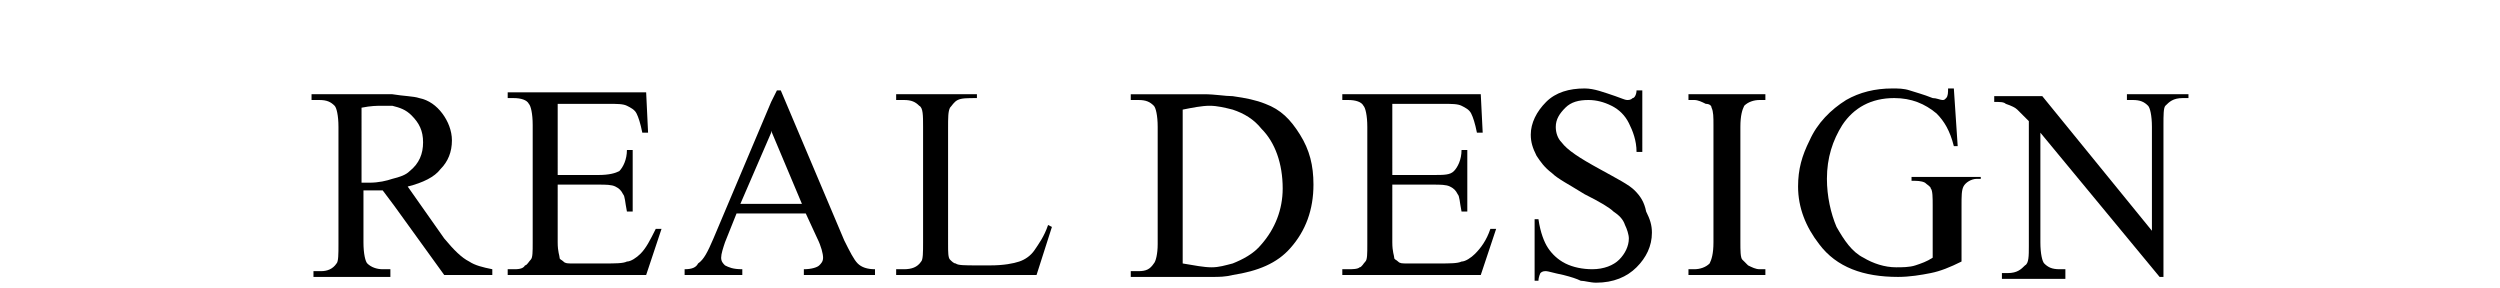
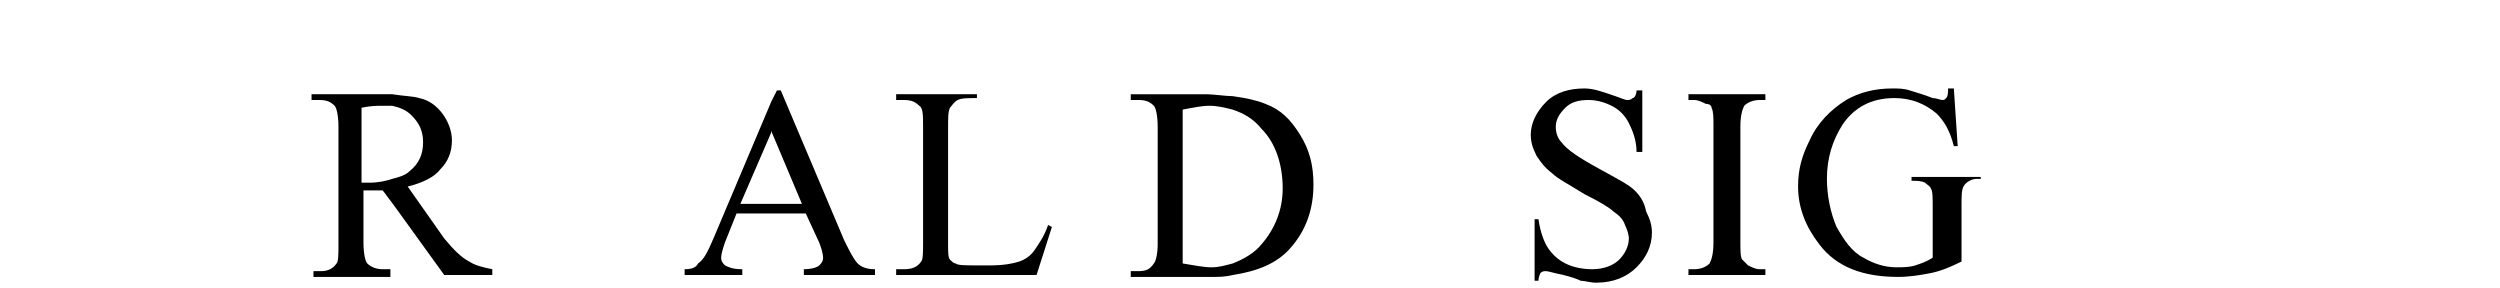
<svg xmlns="http://www.w3.org/2000/svg" version="1.1" id="intro-text2" x="0px" y="0px" width="130px" height="15px" viewBox="0 0 130 15" enable-background="new 0 0 130 15" xml:space="preserve">
  <g>
    <path d="M99.3,9.4c0.4,0,0.6,0,0.8,0.1c0.1,0.1,0.3,0.2,0.3,0.3c0.1,0.1,0.1,0.5,0.1,0.9v2.7c-0.3,0.2-0.6,0.3-0.9,0.4   c-0.3,0.1-0.7,0.1-1,0.1c-0.6,0-1.2-0.2-1.7-0.5c-0.6-0.3-1-0.9-1.4-1.6c-0.3-0.7-0.5-1.6-0.5-2.5c0-1.1,0.3-2,0.8-2.8   c0.6-0.9,1.5-1.4,2.7-1.4c0.9,0,1.6,0.3,2.2,0.8c0.4,0.4,0.7,0.9,0.9,1.7h0.2l-0.2-3h-0.3c0,0.2,0,0.4-0.1,0.5   c-0.1,0.1-0.1,0.1-0.2,0.1c-0.1,0-0.3-0.1-0.5-0.1c-0.5-0.2-0.9-0.3-1.2-0.4c-0.3-0.1-0.6-0.1-0.9-0.1c-0.9,0-1.7,0.2-2.4,0.6   c-0.8,0.5-1.5,1.2-1.9,2.1c-0.4,0.8-0.6,1.5-0.6,2.4c0,1.1,0.4,2.1,1.1,3c0.9,1.2,2.3,1.7,4.1,1.7c0.6,0,1.2-0.1,1.7-0.2   c0.5-0.1,1-0.3,1.6-0.6v-2.9c0-0.5,0-0.8,0.1-1c0.1-0.2,0.4-0.4,0.7-0.4h0.2V9.2h-3.6V9.4z" />
-     <path d="M33.3,13.2c-0.2,0.2-0.5,0.4-0.7,0.4c-0.2,0.1-0.6,0.1-1.2,0.1h-1.6c-0.3,0-0.4,0-0.5-0.1c-0.1-0.1-0.2-0.1-0.2-0.2   c0-0.1-0.1-0.3-0.1-0.8V9.6h2.1c0.4,0,0.7,0,0.9,0.1c0.2,0.1,0.3,0.2,0.4,0.4c0.1,0.1,0.1,0.4,0.2,0.9h0.3V7.8h-0.3   c0,0.5-0.2,0.9-0.4,1.1C32,9,31.7,9.1,31.1,9.1h-2.1V5.4h2.6c0.5,0,0.8,0,1,0.1c0.2,0.1,0.4,0.2,0.5,0.4c0.1,0.2,0.2,0.5,0.3,1h0.3   l-0.1-2.1h-7.2v0.3h0.3c0.4,0,0.7,0.1,0.8,0.3c0.1,0.1,0.2,0.5,0.2,1.1v6.1c0,0.5,0,0.8-0.1,0.9c-0.1,0.1-0.2,0.3-0.3,0.3   C27.2,14,26.9,14,26.7,14h-0.3v0.3h7.2l0.8-2.4h-0.3C33.8,12.5,33.6,12.9,33.3,13.2z" />
    <path d="M85,9.9c-0.3-0.3-0.9-0.6-1.8-1.1c-1.1-0.6-1.7-1-2-1.4c-0.2-0.2-0.3-0.5-0.3-0.8c0-0.4,0.2-0.7,0.5-1   c0.3-0.3,0.7-0.4,1.2-0.4c0.4,0,0.8,0.1,1.2,0.3c0.4,0.2,0.7,0.5,0.9,0.9c0.2,0.4,0.4,0.9,0.4,1.5h0.3V4.7h-0.3   c0,0.2-0.1,0.4-0.2,0.4c-0.1,0.1-0.2,0.1-0.3,0.1c-0.1,0-0.3-0.1-0.6-0.2c-0.6-0.2-1.1-0.4-1.6-0.4c-0.8,0-1.5,0.2-2,0.7   c-0.5,0.5-0.8,1.1-0.8,1.7c0,0.4,0.1,0.7,0.3,1.1c0.2,0.3,0.4,0.6,0.8,0.9c0.3,0.3,0.9,0.6,1.7,1.1c0.8,0.4,1.3,0.7,1.5,0.9   c0.3,0.2,0.5,0.4,0.6,0.7c0.1,0.2,0.2,0.5,0.2,0.7c0,0.4-0.2,0.8-0.5,1.1c-0.3,0.3-0.8,0.5-1.4,0.5c-0.5,0-1-0.1-1.4-0.3   c-0.4-0.2-0.7-0.5-0.9-0.8c-0.2-0.3-0.4-0.8-0.5-1.5h-0.2v3.2h0.2c0-0.2,0.1-0.4,0.1-0.4c0.1-0.1,0.2-0.1,0.3-0.1   c0.1,0,0.4,0.1,0.9,0.2c0.4,0.1,0.7,0.2,0.9,0.3c0.2,0,0.5,0.1,0.8,0.1c0.9,0,1.6-0.3,2.1-0.8c0.5-0.5,0.8-1.1,0.8-1.8   c0-0.4-0.1-0.7-0.3-1.1C85.5,10.5,85.3,10.2,85,9.9z" />
    <path d="M43.9,12.5l-3.3-7.8h-0.2l-0.3,0.6l-3,7.1c-0.3,0.7-0.5,1.1-0.8,1.3C36.2,13.9,36,14,35.6,14v0.3h3V14   c-0.5,0-0.7-0.1-0.9-0.2c-0.1-0.1-0.2-0.2-0.2-0.4c0-0.2,0.1-0.5,0.2-0.8l0.6-1.5h1.8h1.8l0.6,1.3c0.2,0.4,0.3,0.8,0.3,1   c0,0.2-0.1,0.3-0.2,0.4c-0.1,0.1-0.4,0.2-0.8,0.2v0.3h3.7V14c-0.4,0-0.7-0.1-0.9-0.3C44.4,13.5,44.2,13.1,43.9,12.5z M40.1,10.6   h-1.6l1.6-3.7l0-0.1l1.6,3.8H40.1z" />
-     <path d="M110.6,4.9v0.3h0.3c0.4,0,0.6,0.1,0.8,0.3c0.1,0.1,0.2,0.5,0.2,1.1v5.4l-5.7-7h-2.5v0.3c0.3,0,0.5,0,0.6,0.1   c0.3,0.1,0.5,0.2,0.6,0.3c0.1,0.1,0.3,0.3,0.6,0.6v6.5c0,0.5,0,0.9-0.2,1c-0.2,0.2-0.4,0.4-0.9,0.4h-0.3v0.3h3.3V14h-0.3   c-0.4,0-0.6-0.1-0.8-0.3c-0.1-0.1-0.2-0.5-0.2-1.1V6.9l6.2,7.5h0.2V6.5c0-0.5,0-0.9,0.1-1c0.2-0.2,0.4-0.4,0.9-0.4h0.3V4.9H110.6z" />
    <path d="M23.1,12.4l-1.9-2.7c0.8-0.2,1.4-0.5,1.7-0.9c0.4-0.4,0.6-0.9,0.6-1.5c0-0.5-0.2-1-0.5-1.4c-0.3-0.4-0.7-0.7-1.2-0.8   C21.5,5,21,5,20.4,4.9c-0.2,0-0.5,0-0.8,0h-3.4v0.3h0.4c0.4,0,0.6,0.1,0.8,0.3c0.1,0.1,0.2,0.5,0.2,1.1v6.1c0,0.5,0,0.9-0.1,1   c-0.2,0.3-0.5,0.4-0.8,0.4h-0.4v0.3h4V14h-0.4c-0.3,0-0.6-0.1-0.8-0.3c-0.1-0.1-0.2-0.5-0.2-1.1V9.9c0.1,0,0.1,0,0.2,0   c0.1,0,0.1,0,0.2,0c0.1,0,0.3,0,0.6,0l0.6,0.8l2.6,3.6h2.5V14c-0.5-0.1-0.9-0.2-1.2-0.4C24,13.4,23.6,13,23.1,12.4z M19.2,9.5   c0,0-0.1,0-0.2,0c-0.1,0-0.1,0-0.2,0V5.6c0.5-0.1,0.8-0.1,1.1-0.1c0.2,0,0.3,0,0.5,0c0.4,0.1,0.7,0.2,1,0.5   c0.4,0.4,0.6,0.8,0.6,1.4c0,0.6-0.2,1.1-0.7,1.5c-0.2,0.2-0.5,0.3-0.9,0.4C20.1,9.4,19.7,9.5,19.2,9.5z" />
    <path d="M65.8,5.4c-0.5-0.2-1-0.3-1.7-0.4c-0.4,0-0.9-0.1-1.5-0.1h-3.8v0.3h0.4c0.4,0,0.6,0.1,0.8,0.3c0.1,0.1,0.2,0.5,0.2,1.1v6.1   c0,0.5-0.1,0.9-0.2,1c-0.2,0.3-0.4,0.4-0.8,0.4h-0.4v0.3H63c0.4,0,0.7,0,1.1-0.1c1.3-0.2,2.3-0.6,3-1.4c0.8-0.9,1.2-2,1.2-3.3   c0-1-0.2-1.8-0.7-2.6C67.1,6.2,66.6,5.7,65.8,5.4z M65.6,12.7c-0.4,0.5-1,0.8-1.5,1c-0.4,0.1-0.7,0.2-1.1,0.2   c-0.4,0-0.9-0.1-1.5-0.2v-8c0.5-0.1,1-0.2,1.4-0.2c0.4,0,0.8,0.1,1.2,0.2c0.6,0.2,1.1,0.5,1.5,1c0.7,0.7,1.1,1.8,1.1,3.1   C66.7,10.9,66.3,11.9,65.6,12.7z" />
-     <path d="M76.7,13.2c-0.2,0.2-0.5,0.4-0.7,0.4c-0.2,0.1-0.6,0.1-1.2,0.1h-1.6c-0.3,0-0.4,0-0.5-0.1c-0.1-0.1-0.2-0.1-0.2-0.2   c0-0.1-0.1-0.3-0.1-0.8V9.6h2.1c0.4,0,0.7,0,0.9,0.1c0.2,0.1,0.3,0.2,0.4,0.4c0.1,0.1,0.1,0.4,0.2,0.9h0.3V7.8H76   c0,0.5-0.2,0.9-0.4,1.1c-0.2,0.2-0.5,0.2-1.1,0.2h-2.1V5.4H75c0.5,0,0.8,0,1,0.1c0.2,0.1,0.4,0.2,0.5,0.4c0.1,0.2,0.2,0.5,0.3,1   h0.3L77,4.9h-7.2v0.3h0.3c0.4,0,0.7,0.1,0.8,0.3c0.1,0.1,0.2,0.5,0.2,1.1v6.1c0,0.5,0,0.8-0.1,0.9c-0.1,0.1-0.2,0.3-0.3,0.3   C70.6,14,70.3,14,70.1,14h-0.3v0.3H77l0.8-2.4h-0.3C77.3,12.5,77,12.9,76.7,13.2z" />
    <path d="M87.8,5.2h0.3c0.2,0,0.4,0.1,0.6,0.2C88.9,5.4,89,5.5,89,5.6c0.1,0.2,0.1,0.5,0.1,0.9v6.1c0,0.6-0.1,0.9-0.2,1.1   c-0.2,0.2-0.5,0.3-0.8,0.3h-0.3v0.3h4V14h-0.3c-0.2,0-0.4-0.1-0.6-0.2c-0.1-0.1-0.2-0.2-0.3-0.3c-0.1-0.1-0.1-0.5-0.1-0.9V6.6   c0-0.6,0.1-0.9,0.2-1.1c0.2-0.2,0.5-0.3,0.8-0.3h0.3V4.9h-4V5.2z" />
    <path d="M53.8,13c-0.2,0.3-0.5,0.5-0.8,0.6c-0.3,0.1-0.8,0.2-1.5,0.2h-0.7c-0.6,0-1,0-1.1-0.1c-0.1,0-0.2-0.1-0.3-0.2   c-0.1-0.1-0.1-0.4-0.1-0.8V6.7c0-0.6,0-0.9,0.1-1.1c0.1-0.1,0.2-0.3,0.4-0.4c0.2-0.1,0.5-0.1,1-0.1V4.9h-4.2v0.3H47   c0.4,0,0.6,0.1,0.8,0.3C48,5.6,48,6,48,6.6v6c0,0.5,0,0.9-0.1,1C47.7,13.9,47.4,14,47,14h-0.4v0.3h7.3l0.8-2.5l-0.2-0.1   C54.3,12.3,54,12.7,53.8,13z" />
  </g>
</svg>